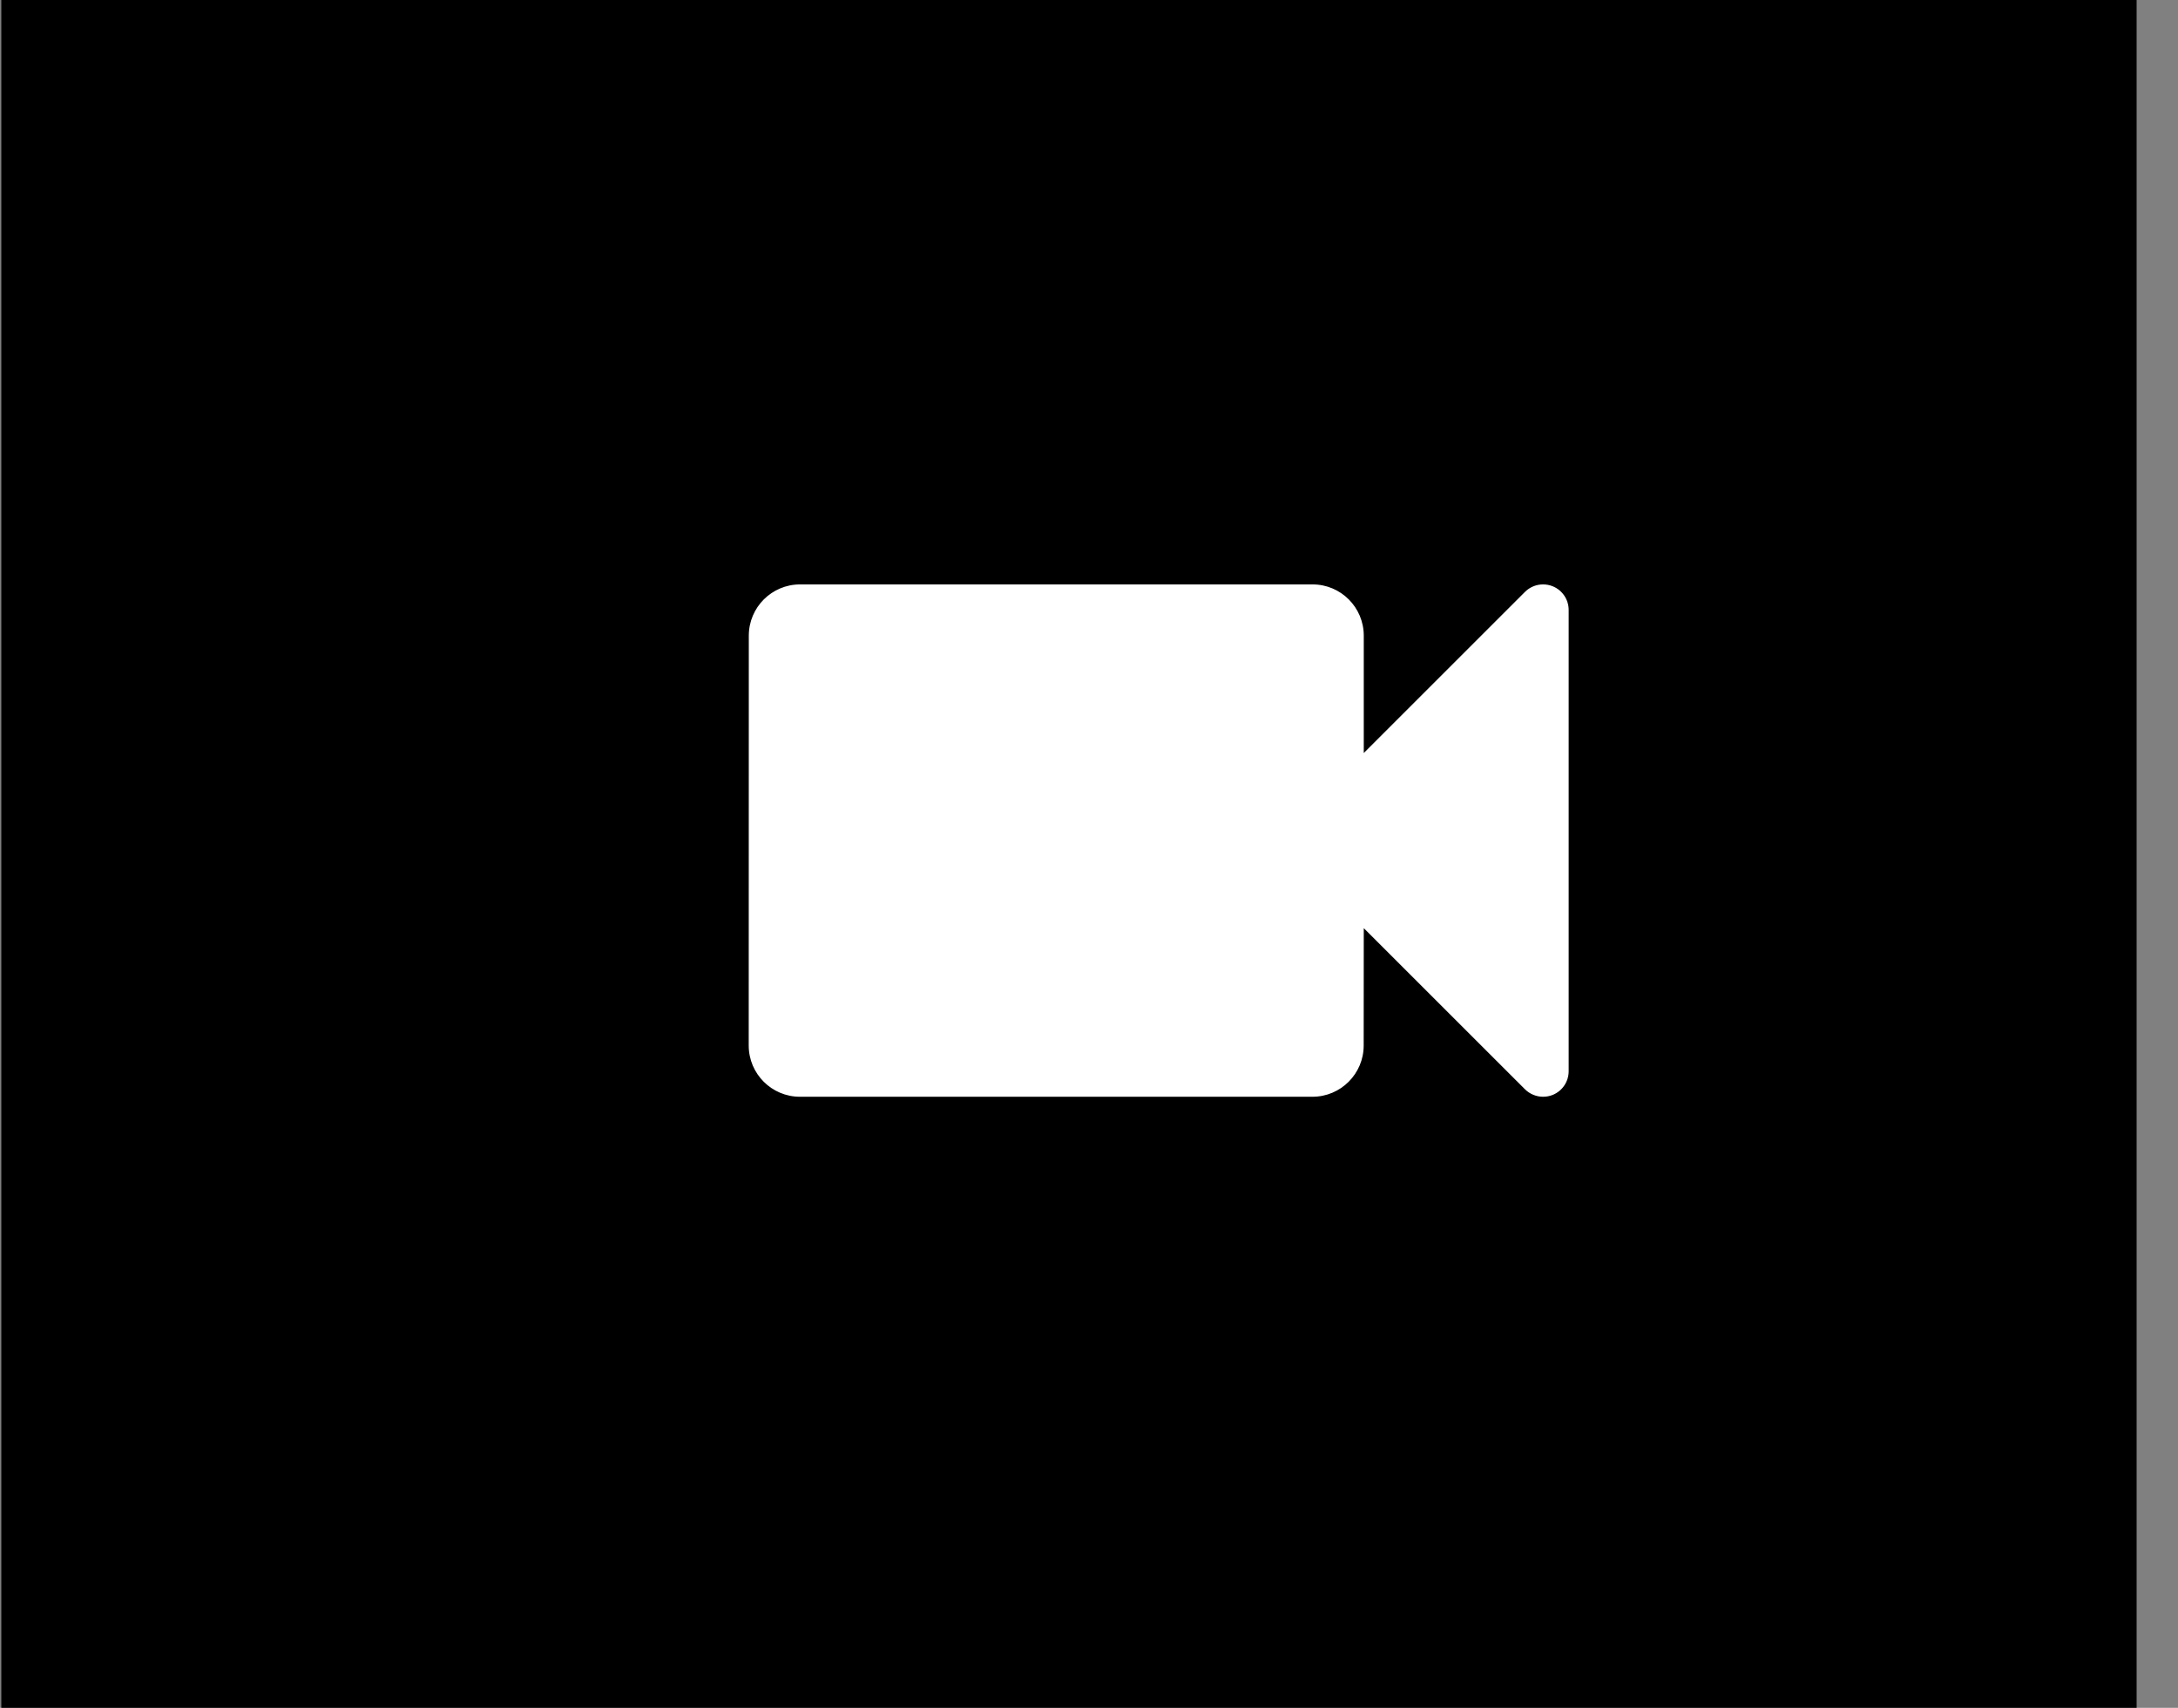
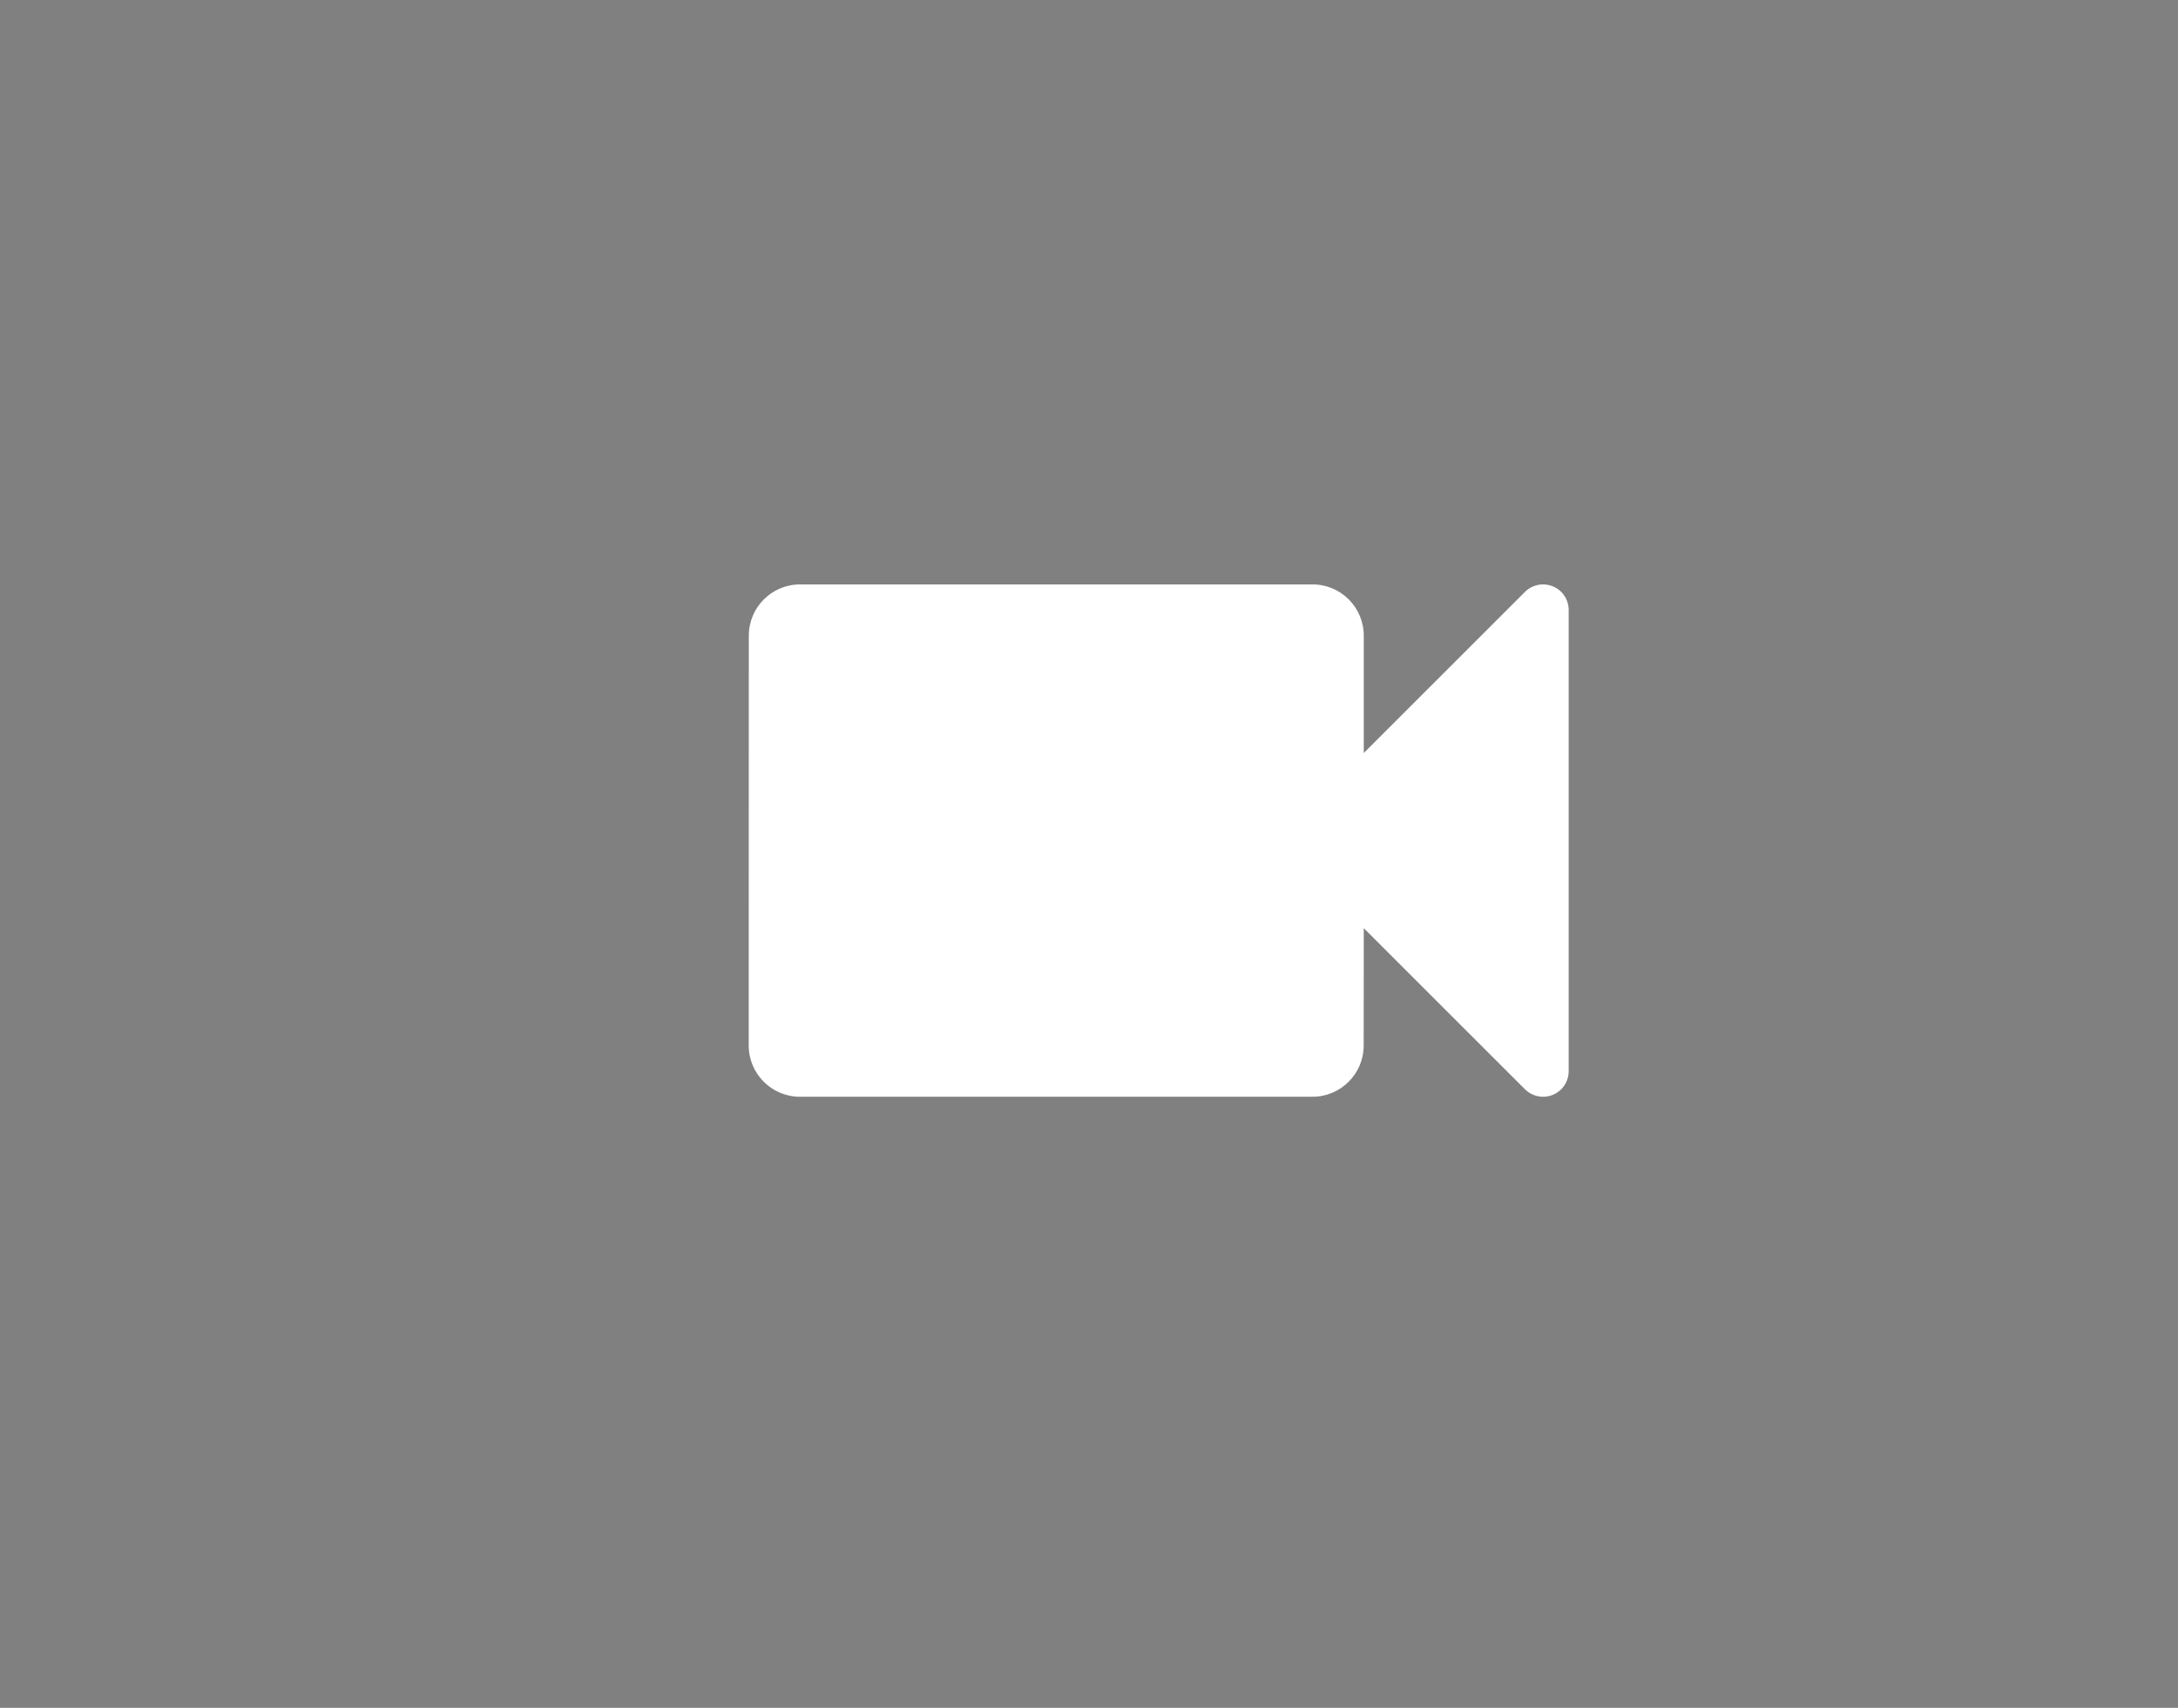
<svg xmlns="http://www.w3.org/2000/svg" width="51" height="40" viewBox="0 0 51 40" fill="none">
  <rect x="0" y="0" width="51" height="40" fill="#808080" stroke="none" />
-   <rect x="0.031" width="50" height="40" fill="#009DDF" style="fill:#009DDF;fill:color(display-p3 0 0.616 0.875);fill-opacity:1;" />
  <path fill-rule="evenodd" clip-rule="evenodd" d="M13.735 0.688C14.398 0.688 14.934 1.226 14.934 1.888V4.637L18.708 0.864C18.822 0.749 18.977 0.688 19.132 0.688C19.209 0.688 19.287 0.702 19.362 0.733C19.587 0.826 19.732 1.045 19.732 1.288V12.088C19.732 12.331 19.587 12.55 19.362 12.643C19.287 12.674 19.209 12.688 19.132 12.688C18.978 12.688 18.822 12.626 18.708 12.512L14.934 8.739L14.932 11.488C14.932 12.15 14.395 12.688 13.732 12.688H1.732C1.069 12.688 0.532 12.15 0.532 11.488L0.534 1.888C0.534 1.226 1.071 0.688 1.734 0.688L13.735 0.688Z" fill="white" style="fill:white;fill:white;fill-opacity:1;" transform="translate(17, 13)" />
</svg>